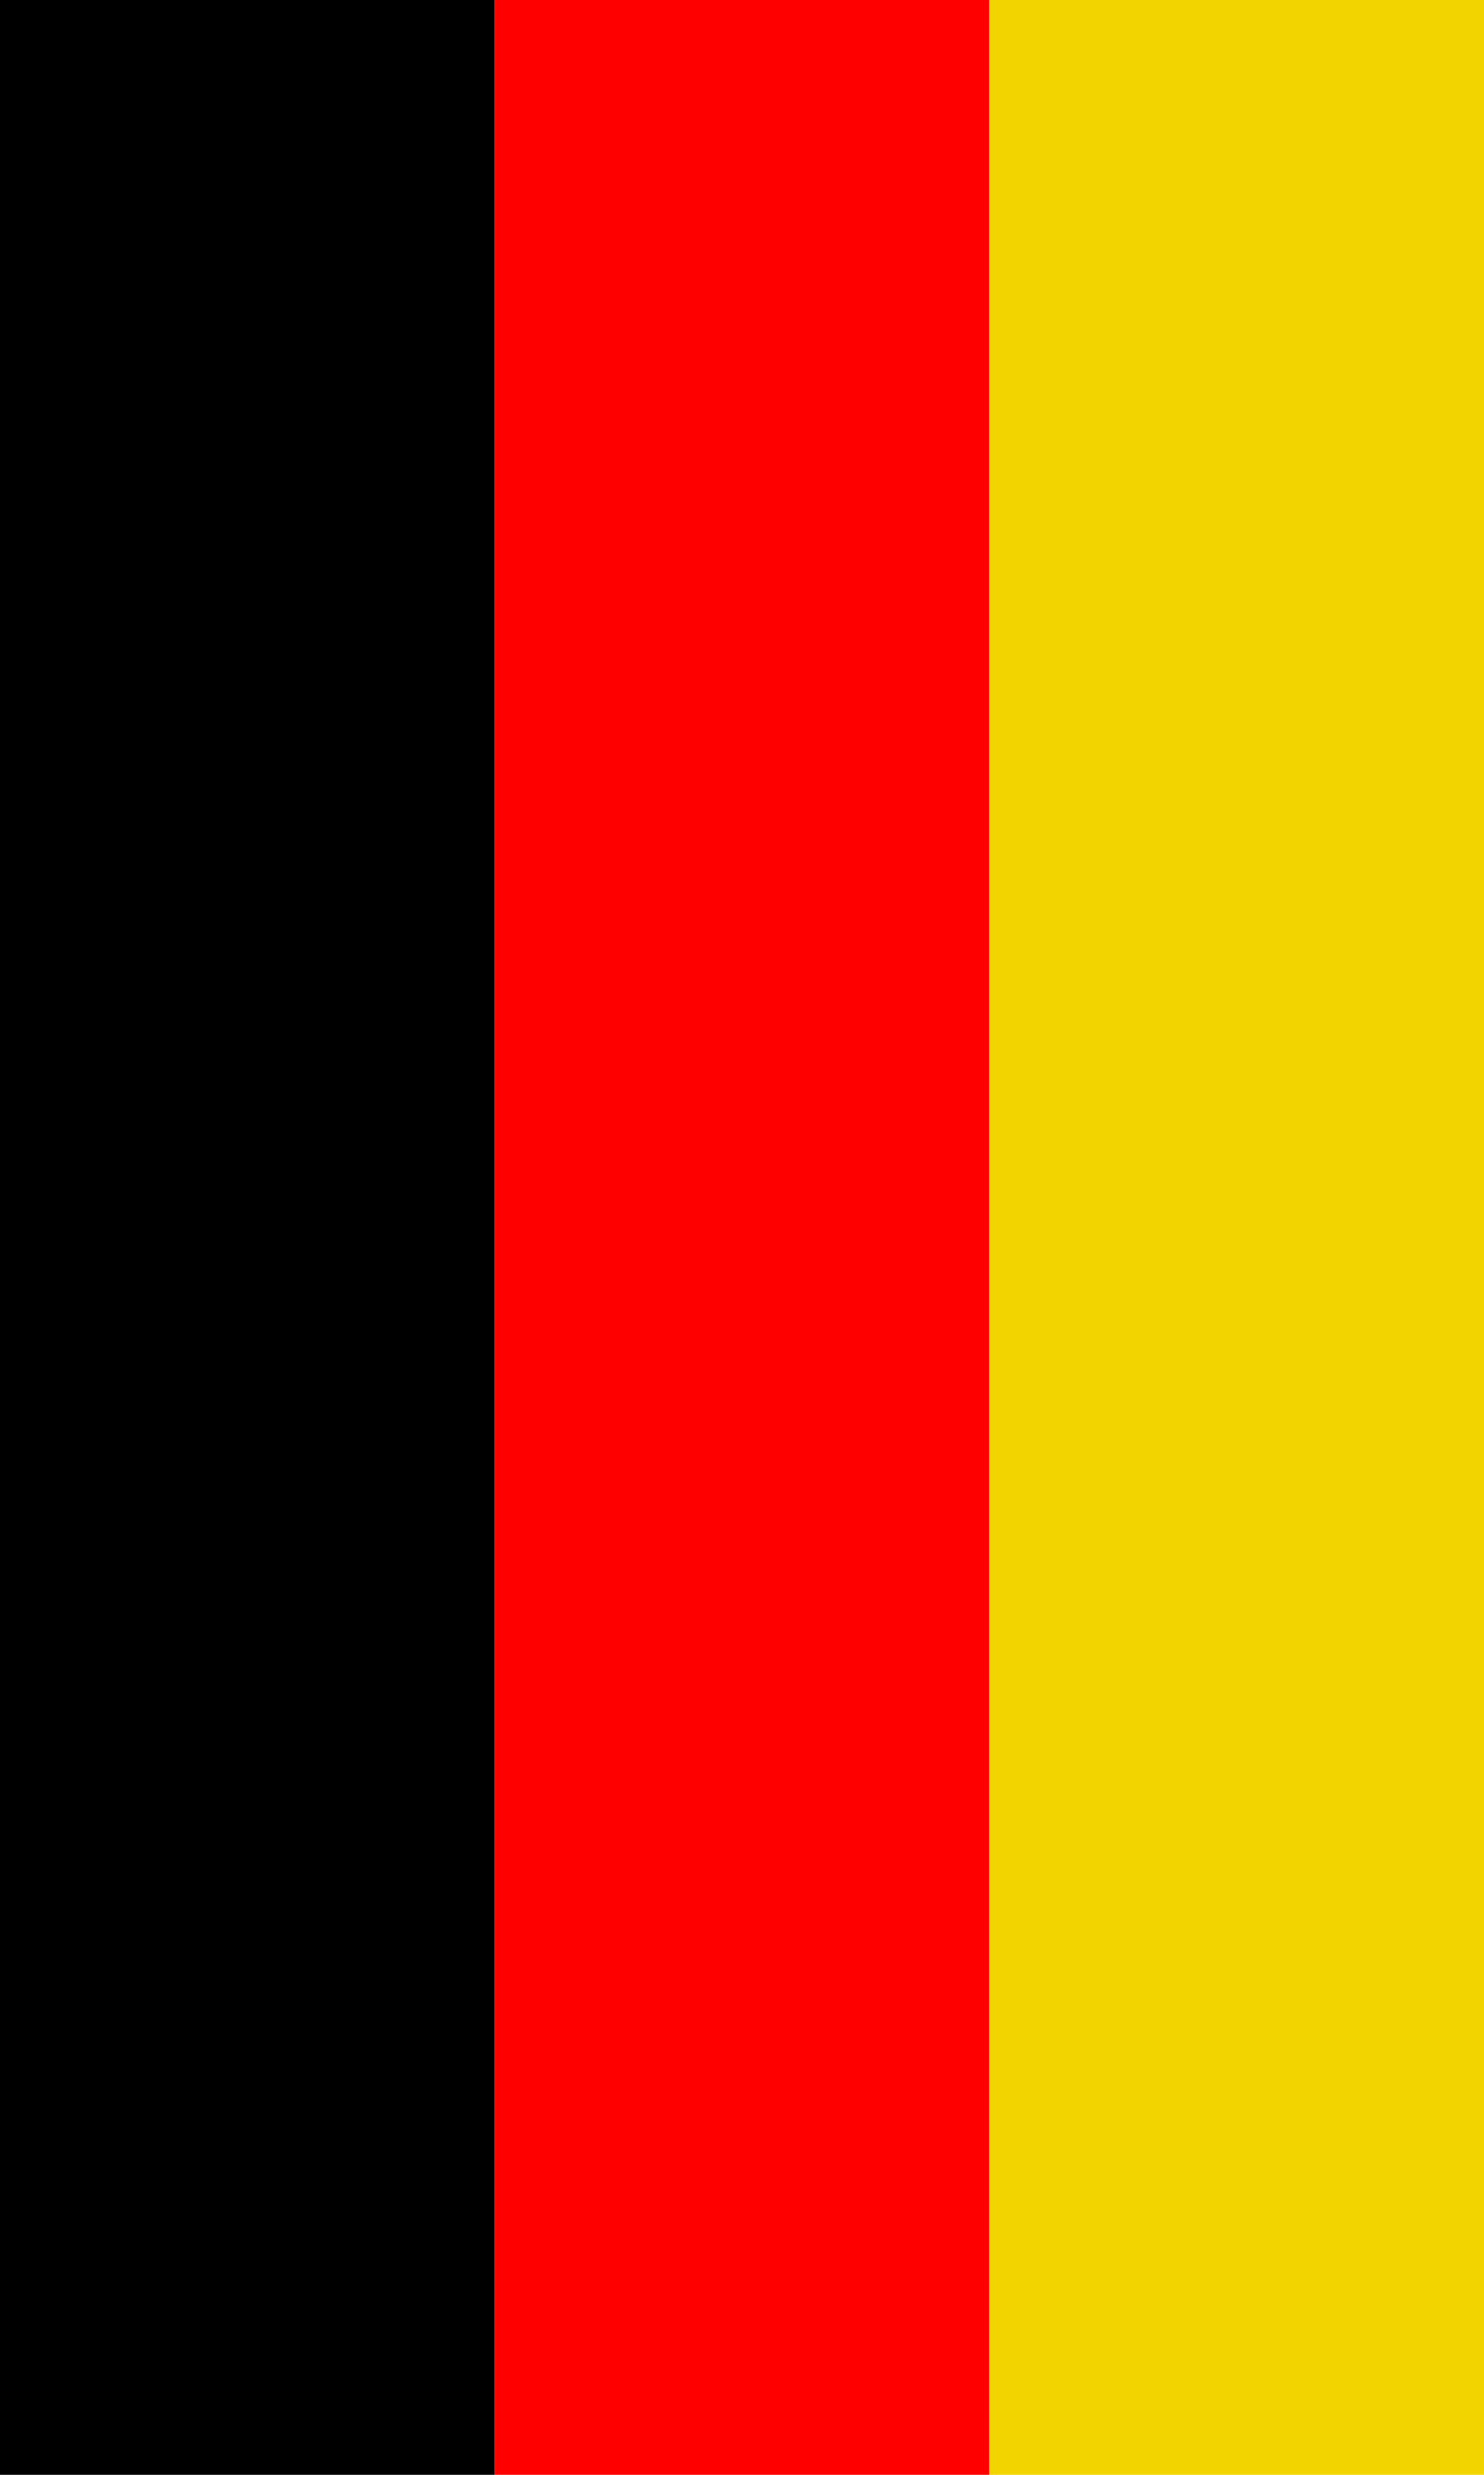
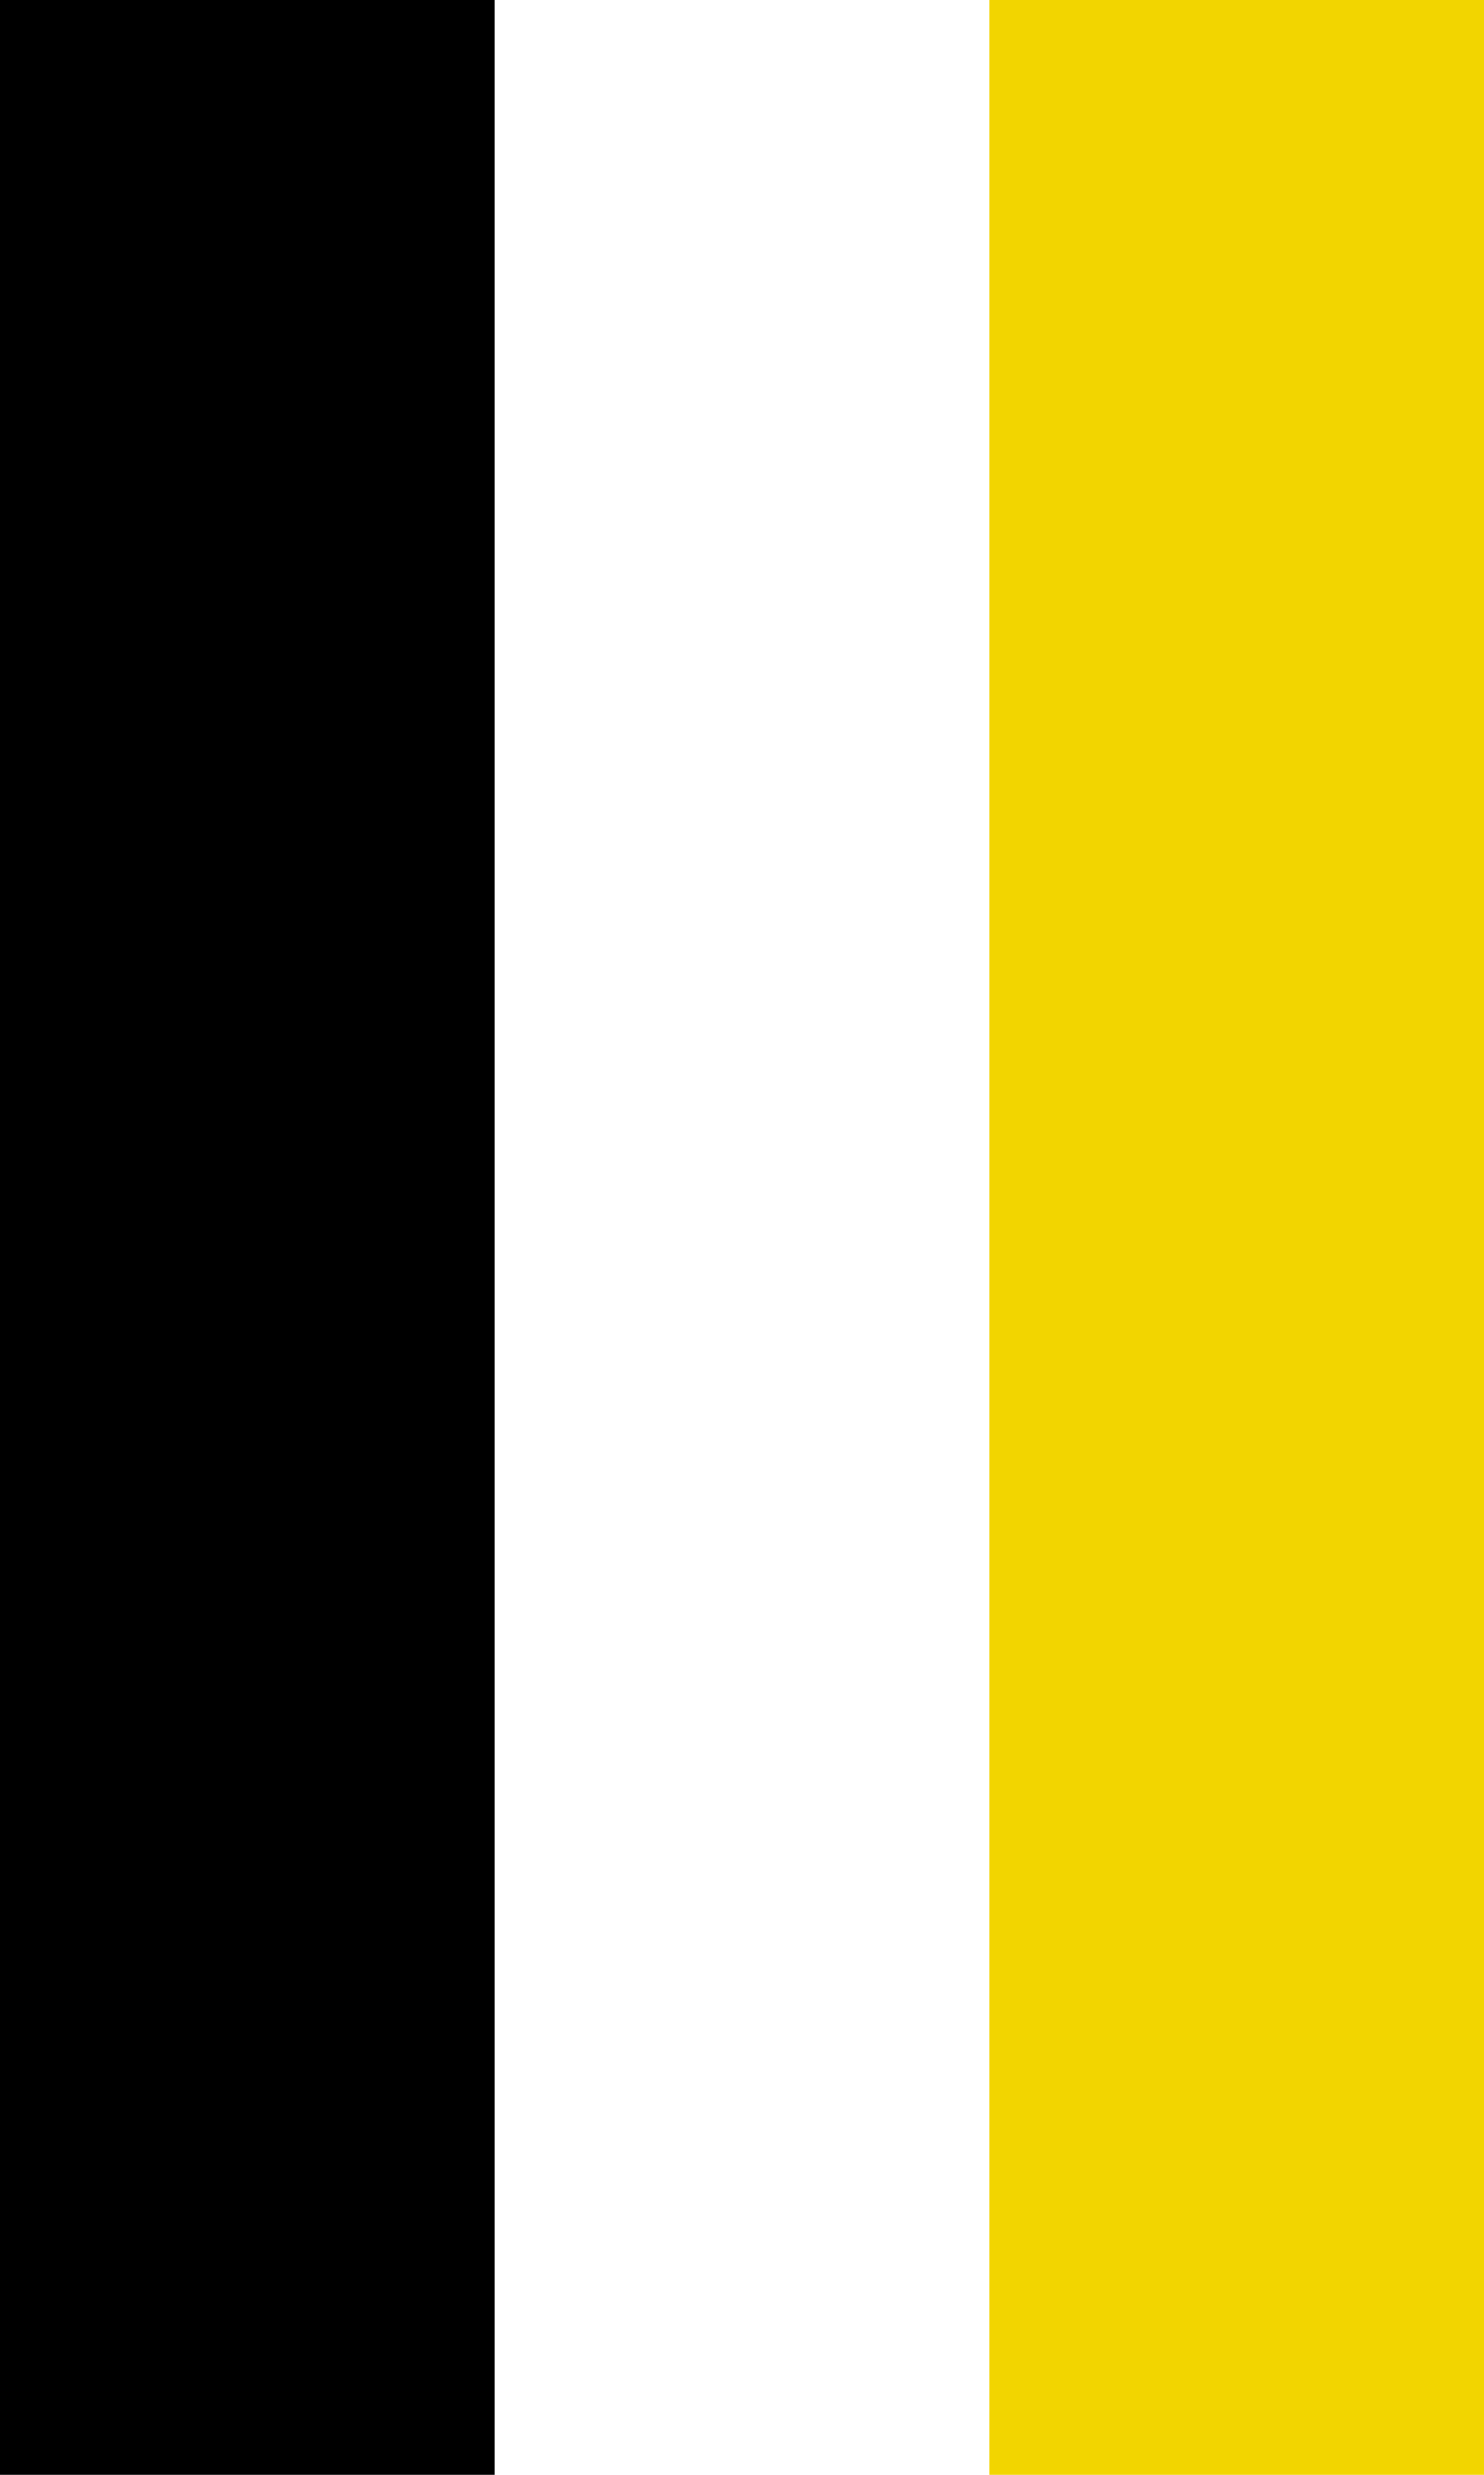
<svg xmlns="http://www.w3.org/2000/svg" width="990" height="1650">
  <rect width="330" height="1650" />
-   <rect x="330" width="330" height="1650" fill="#f00" />
  <rect x="660" width="330" height="1650" fill="#f2d500" />
</svg>